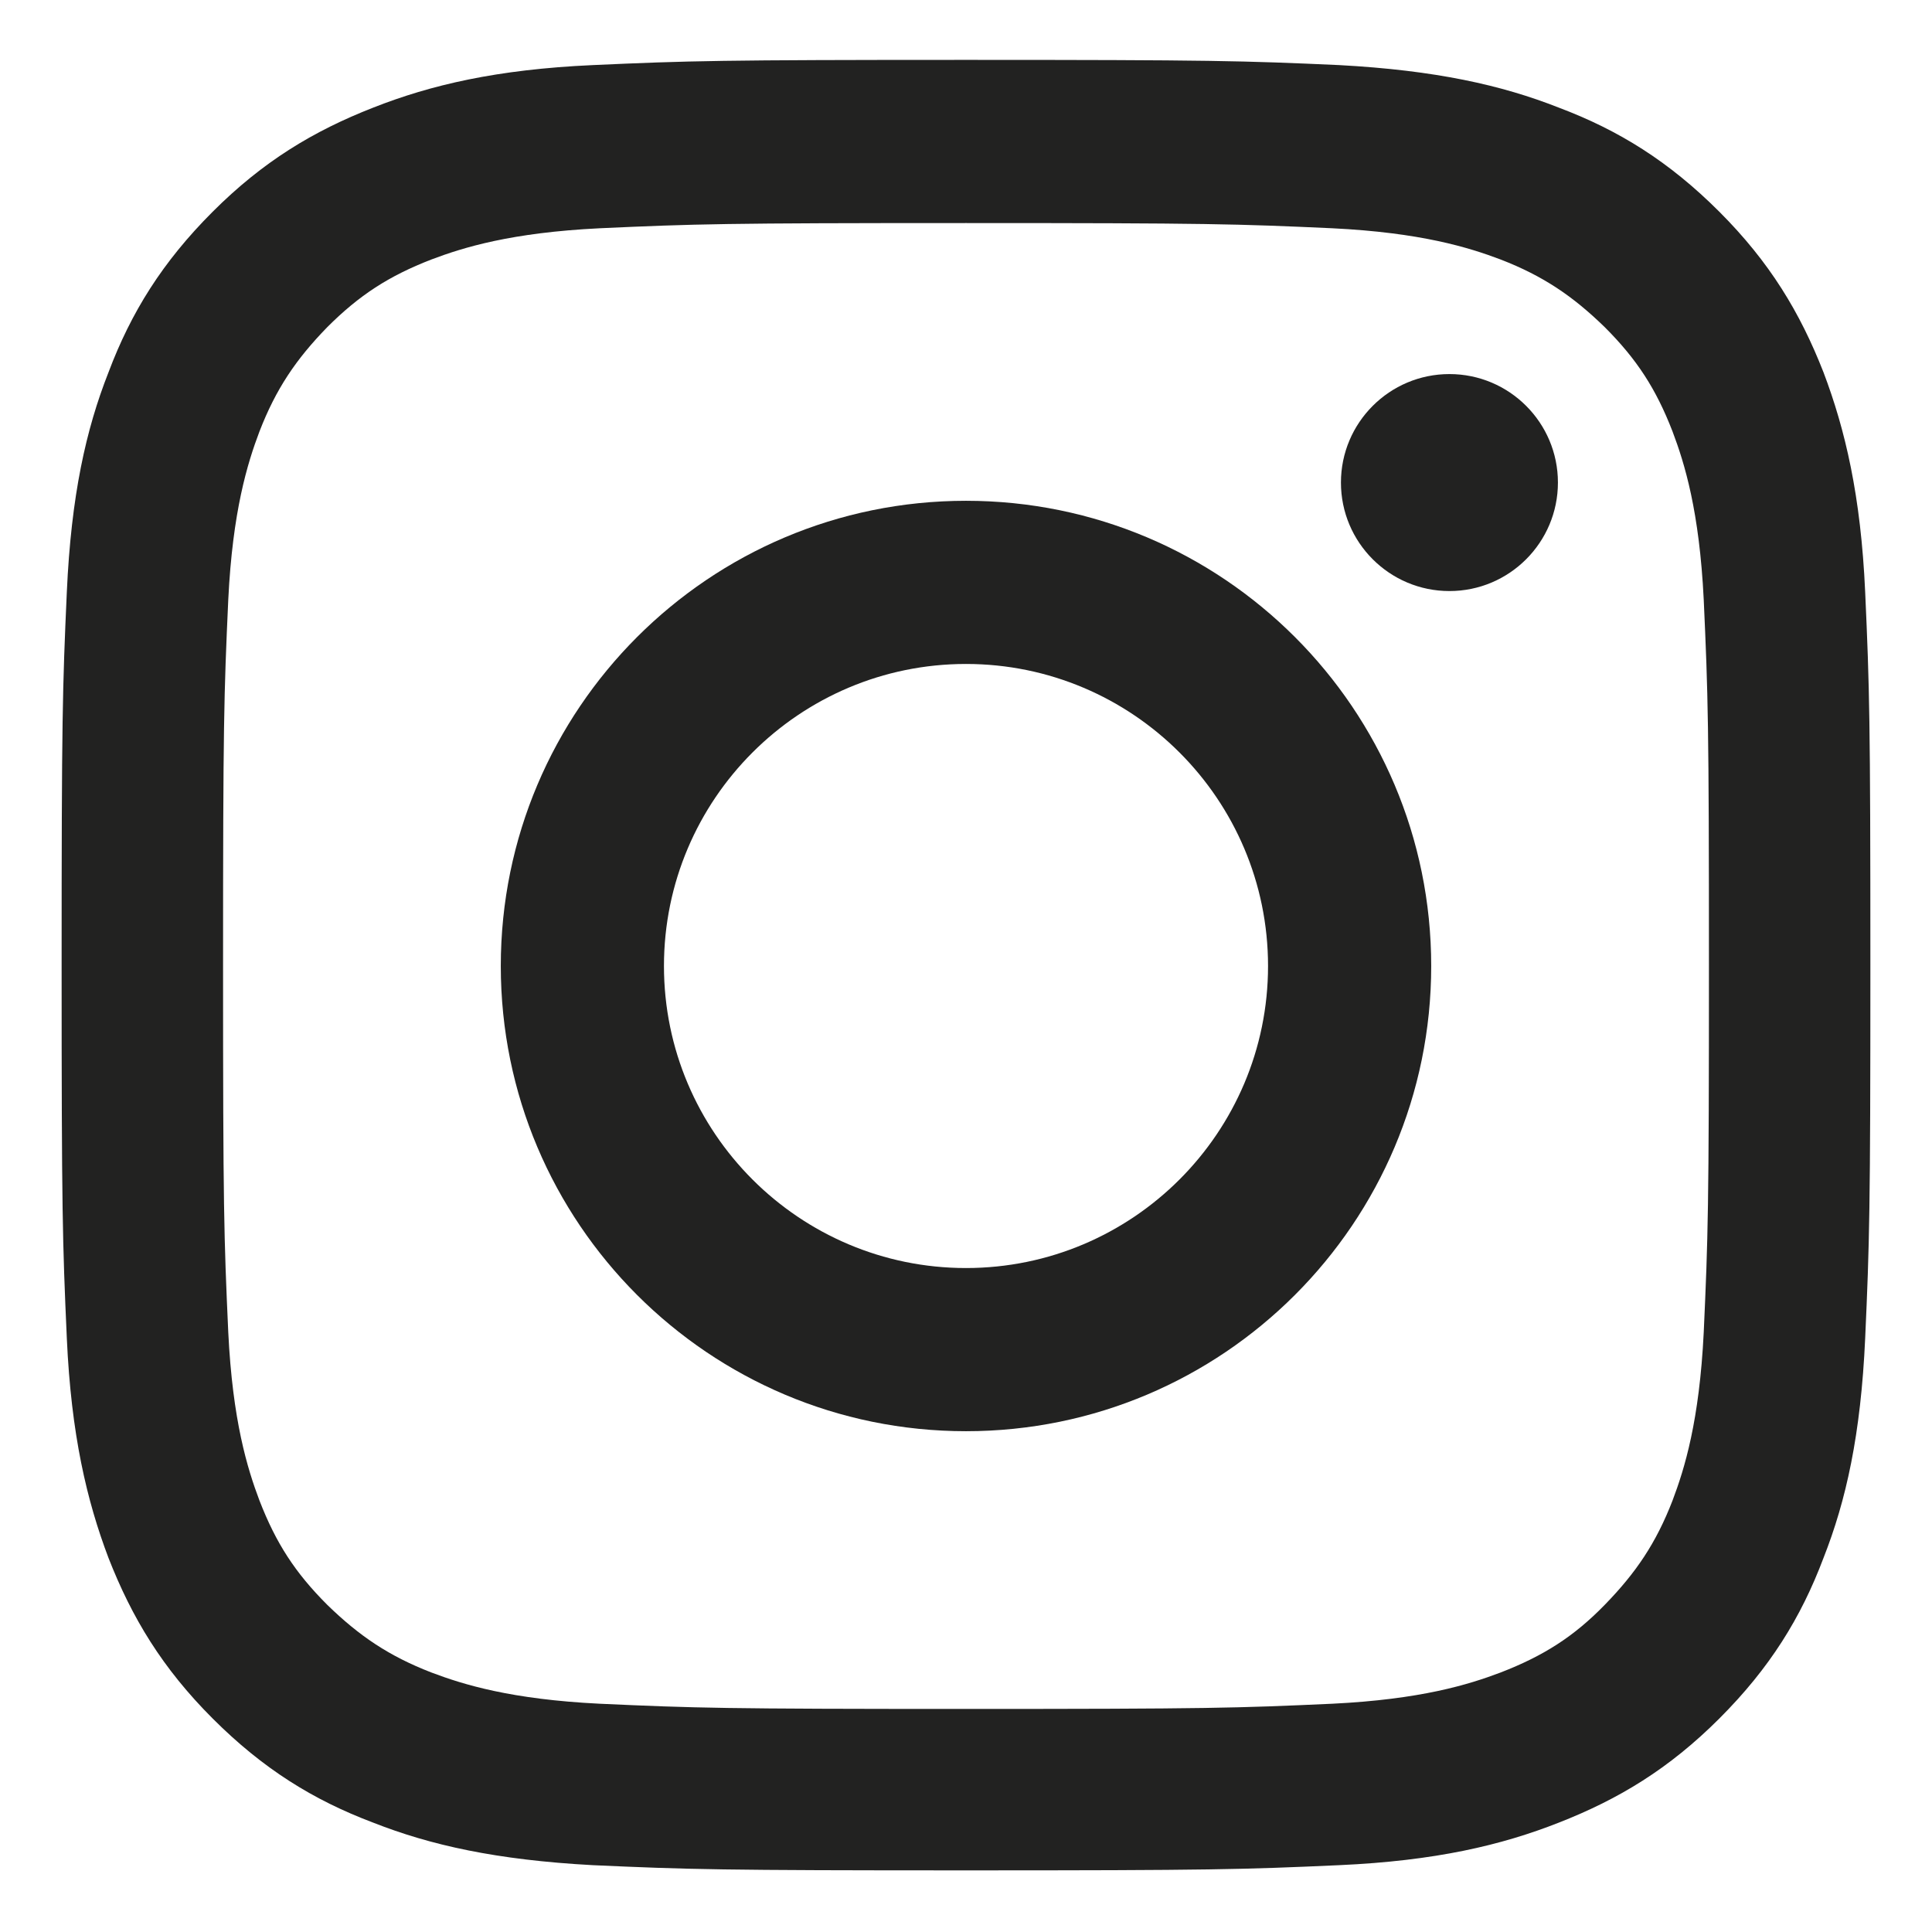
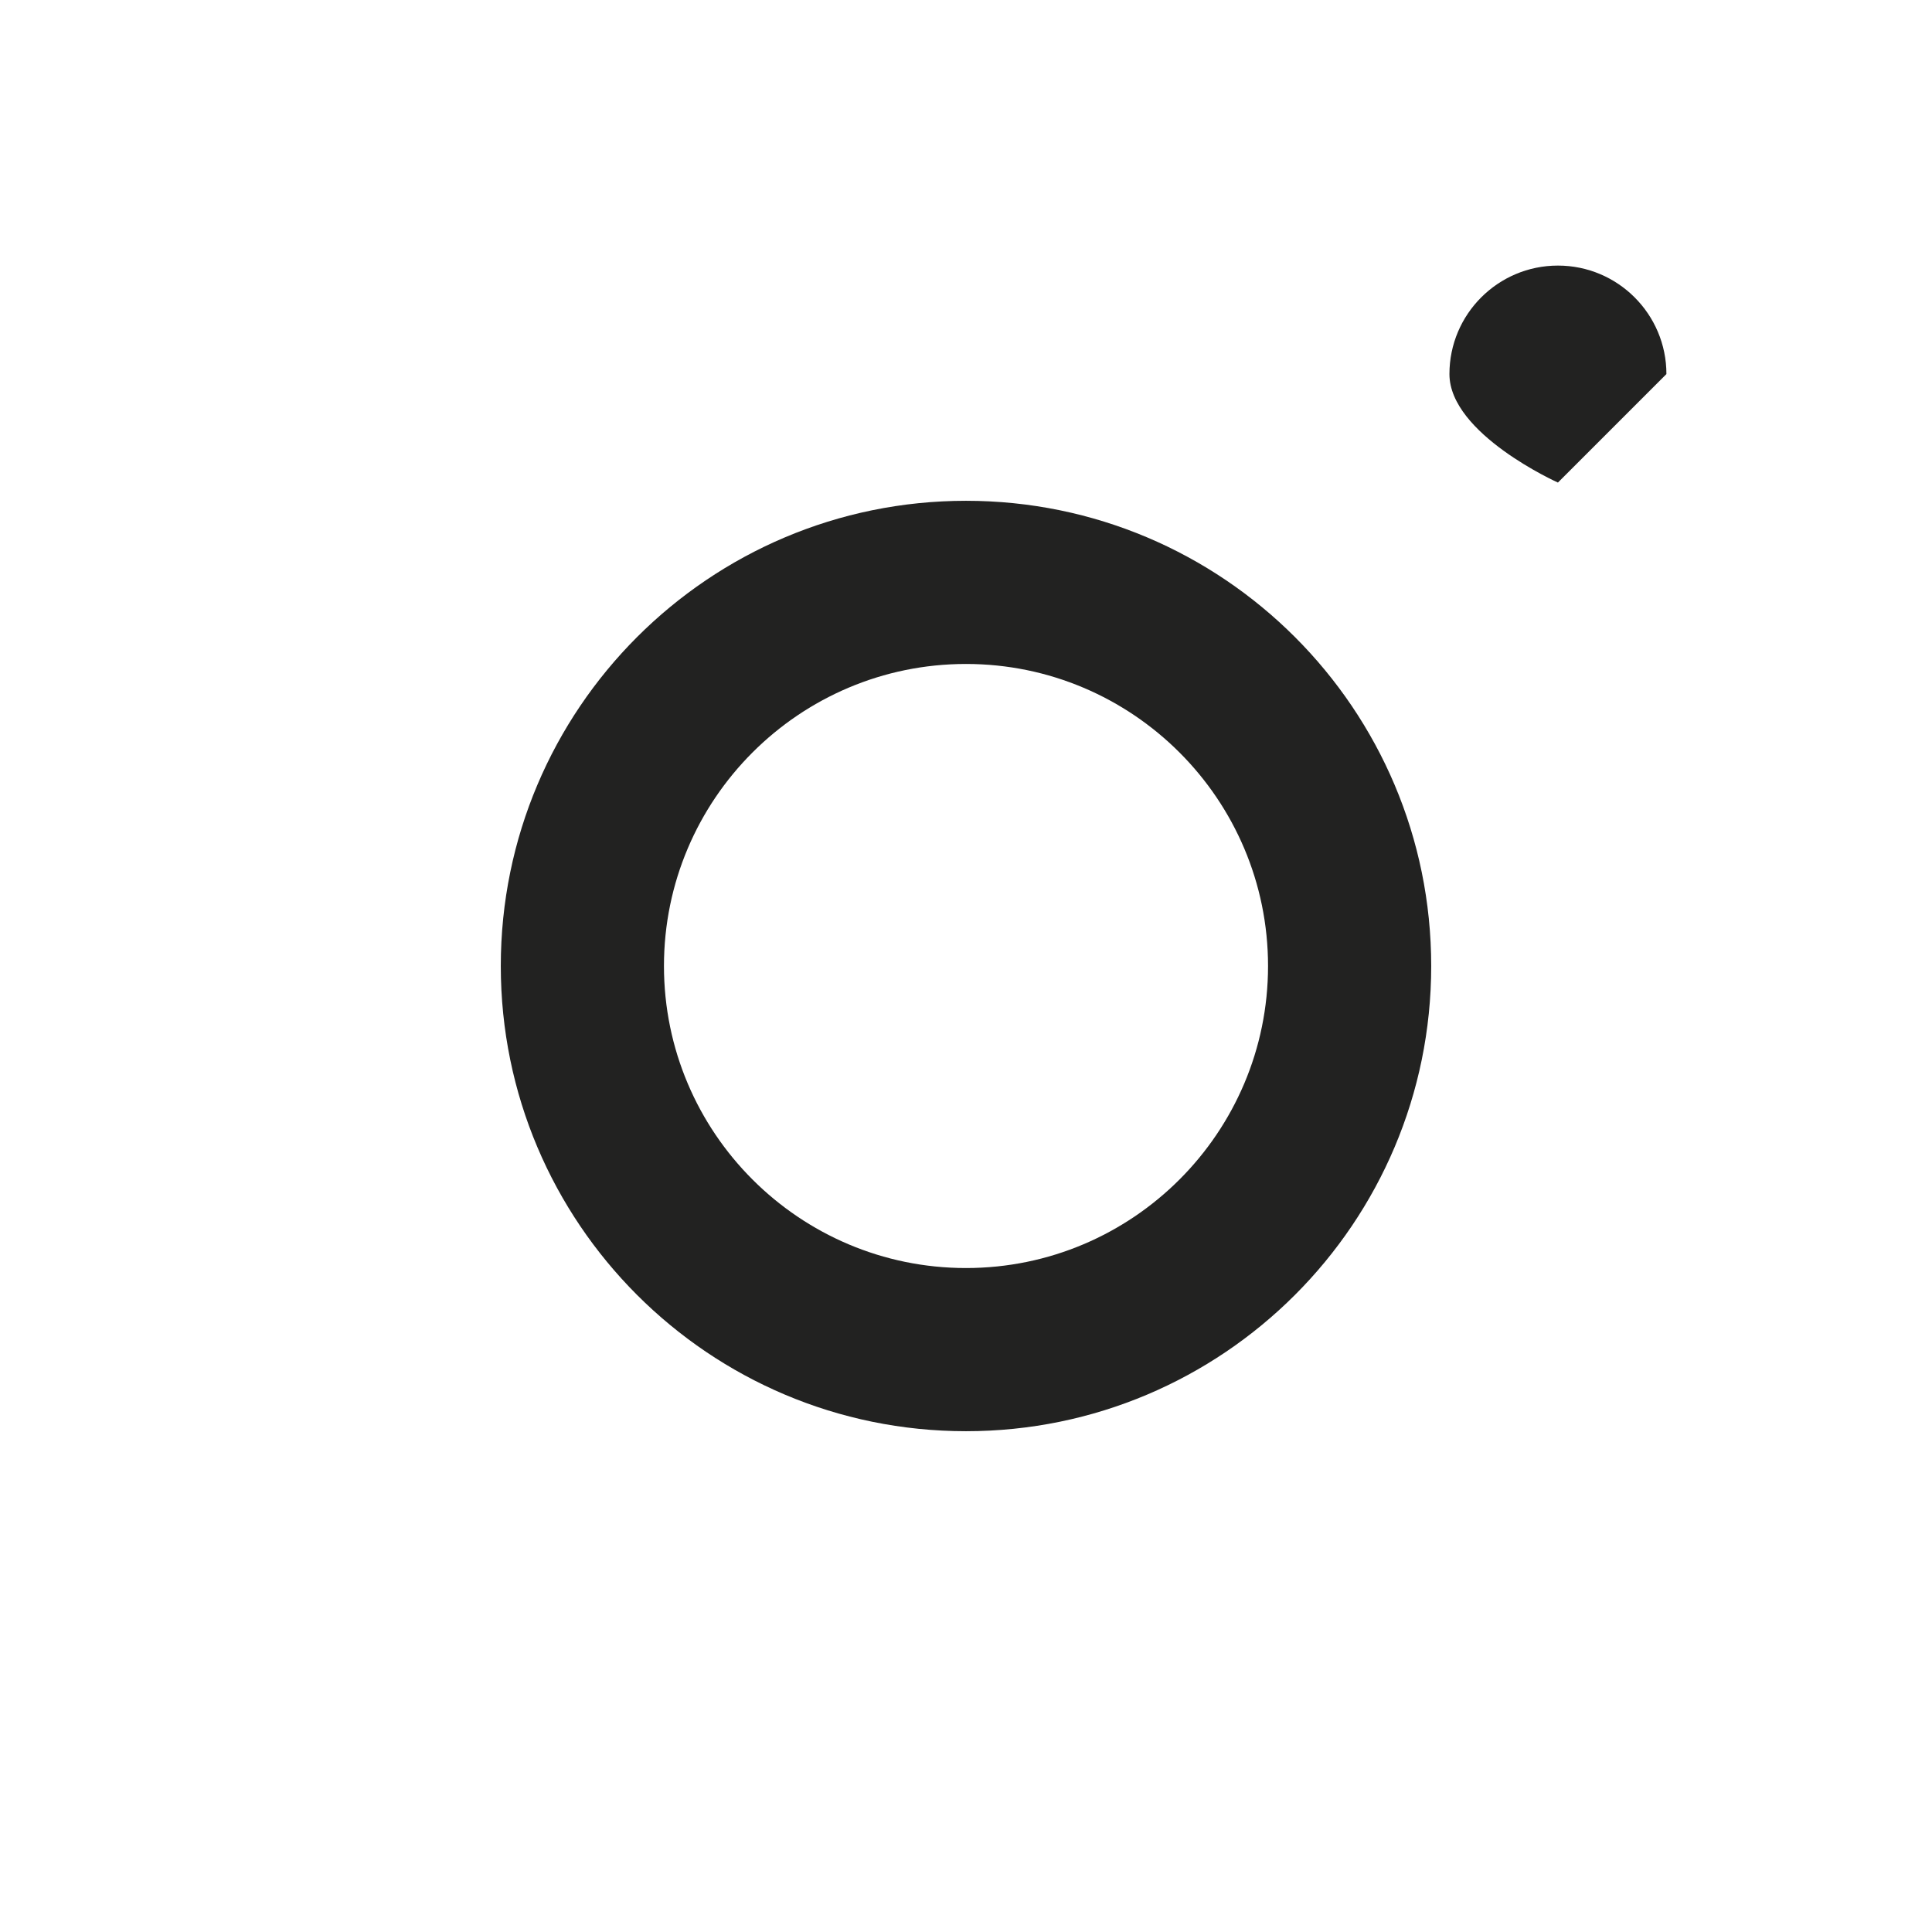
<svg xmlns="http://www.w3.org/2000/svg" id="Capa_1" data-name="Capa 1" viewBox="0 0 22.26 22.26">
  <defs>
    <style>
      .cls-1 {
        fill: #222221;
        stroke-width: 0px;
      }
    </style>
  </defs>
-   <path class="cls-1" d="M11.13,2.57c2.79,0,3.12.01,4.22.06,1.02.05,1.57.22,1.94.36.49.19.83.42,1.2.78.37.37.59.71.78,1.2.14.37.31.92.36,1.94.05,1.1.06,1.43.06,4.22s-.01,3.12-.06,4.22c-.05,1.02-.22,1.57-.36,1.94-.19.49-.42.83-.78,1.2s-.71.59-1.2.78c-.37.14-.92.31-1.94.36-1.1.05-1.43.06-4.22.06s-3.12-.01-4.22-.06c-1.02-.05-1.57-.22-1.94-.36-.49-.19-.83-.42-1.2-.78-.37-.37-.59-.71-.78-1.2-.14-.37-.31-.92-.36-1.94-.05-1.1-.06-1.43-.06-4.22s.01-3.12.06-4.22c.05-1.02.22-1.57.36-1.94.19-.49.42-.83.78-1.2.37-.37.71-.59,1.2-.78.37-.14.92-.31,1.94-.36,1.1-.05,1.43-.06,4.22-.06M11.13.69c-2.83,0-3.19.01-4.3.06-1.11.05-1.87.23-2.53.49-.69.27-1.27.62-1.85,1.2-.58.58-.94,1.16-1.2,1.85-.26.66-.43,1.42-.48,2.53-.05,1.11-.06,1.47-.06,4.3s.01,3.19.06,4.3c.05,1.11.23,1.87.48,2.53.27.69.62,1.27,1.2,1.85.58.58,1.16.94,1.85,1.2.66.26,1.42.43,2.53.49,1.11.05,1.47.06,4.3.06s3.19-.01,4.3-.06c1.11-.05,1.87-.23,2.53-.49.69-.27,1.27-.62,1.85-1.2s.94-1.16,1.2-1.85c.26-.66.43-1.42.48-2.53.05-1.11.06-1.47.06-4.3s-.01-3.19-.06-4.3c-.05-1.11-.23-1.87-.48-2.53-.27-.69-.62-1.27-1.2-1.85s-1.16-.94-1.85-1.2c-.66-.26-1.42-.43-2.53-.49-1.11-.05-1.47-.06-4.3-.06" />
  <path class="cls-1" d="M11.13,5.77c-2.96,0-5.36,2.4-5.36,5.36s2.4,5.36,5.36,5.36,5.36-2.4,5.36-5.36-2.4-5.36-5.36-5.36M11.13,14.61c-1.92,0-3.48-1.56-3.48-3.48s1.56-3.48,3.48-3.48,3.48,1.56,3.48,3.48-1.56,3.48-3.48,3.48" />
-   <path class="cls-1" d="M17.95,5.56c0,.69-.56,1.25-1.25,1.25s-1.25-.56-1.25-1.25.56-1.25,1.25-1.25,1.25.56,1.25,1.25" />
+   <path class="cls-1" d="M17.95,5.56s-1.25-.56-1.25-1.25.56-1.25,1.25-1.25,1.25.56,1.25,1.25" />
</svg>